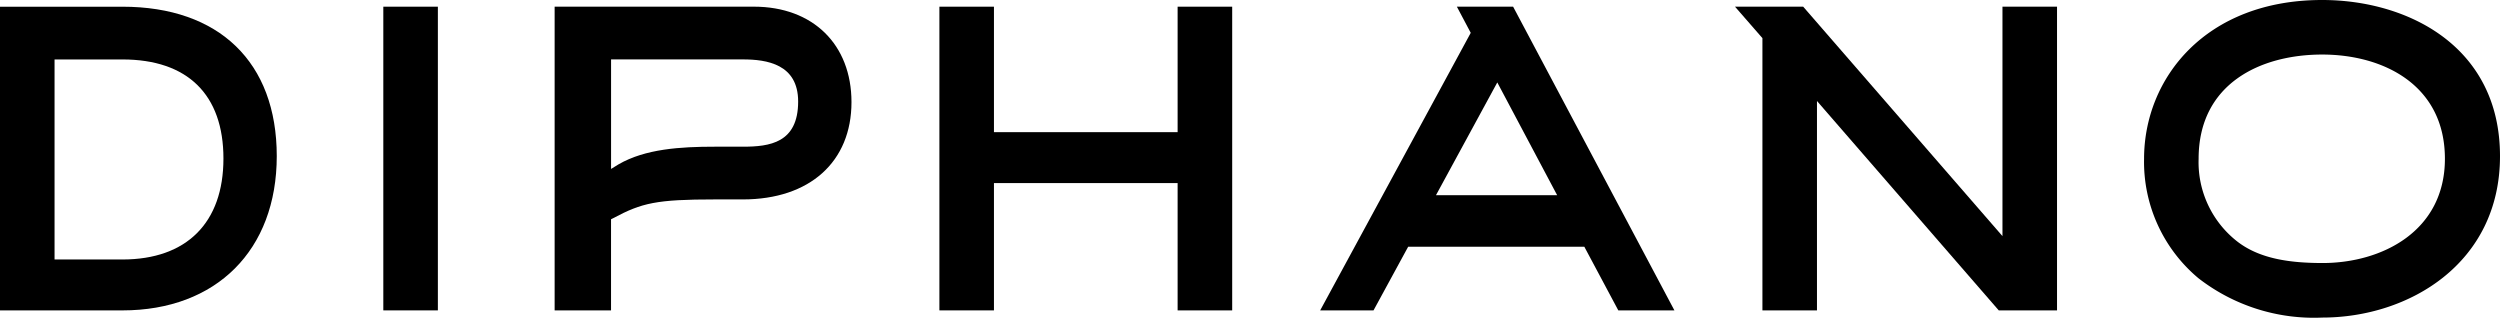
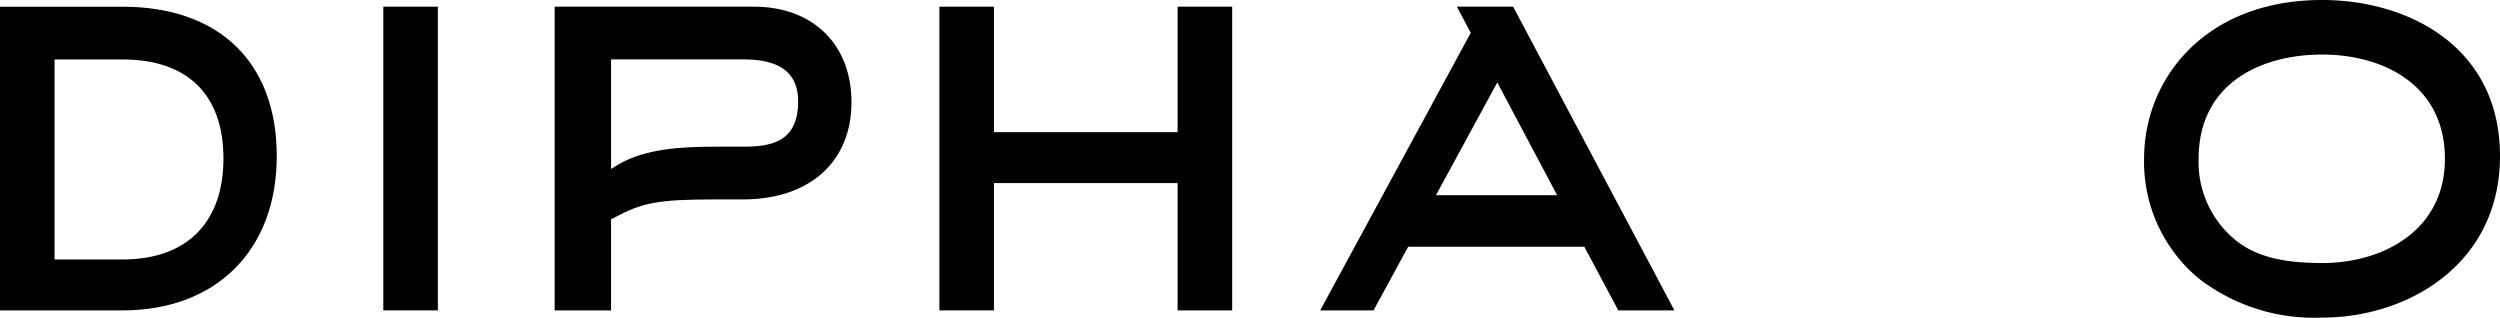
<svg xmlns="http://www.w3.org/2000/svg" width="205.222" height="26.069" viewBox="0 0 205.222 26.069">
  <g id="Group_1" data-name="Group 1" transform="translate(-325.984 -407.386)">
    <path id="Path_86" data-name="Path 86" d="M336.038,407.751H325.984V432.68h10.054c7.694,0,12.665-4.94,12.665-12.665,0-7.71-4.734-12.264-12.665-12.264m0,20.749h-5.576V412.08h5.576c5.345,0,8.288,2.887,8.288,8.136,0,5.267-3.021,8.285-8.288,8.285" transform="translate(0 0.186)" />
    <rect id="Rectangle_116" data-name="Rectangle 116" width="4.478" height="24.93" transform="translate(357.45 407.935)" />
    <path id="Path_87" data-name="Path 87" d="M372.518,407.75H356.17v24.93H360.8V425.2l.2-.1c2.324-1.24,3.514-1.529,8.323-1.529h2.3c5.5,0,8.915-3.1,8.915-7.986,0-4.716-3.146-7.837-8.015-7.837m-.9,11.495h-2.3c-2.825,0-5.706.178-7.9,1.445l-.62.382v-8.992h10.819c1.949,0,4.538.377,4.538,3.458,0,3.4-2.342,3.707-4.538,3.707" transform="translate(15.343 0.185)" />
    <path id="Path_88" data-name="Path 88" d="M381.589,407.75h-4.478v24.93h4.478V422.23h15.077v10.451h4.48V407.75h-4.48v10.3H381.589Z" transform="translate(25.987 0.185)" />
    <path id="Path_89" data-name="Path 89" d="M405.058,427.457H419.52l2.789,5.225h4.606l-13.243-24.935h-4.617l1.14,2.151-12.36,22.784h4.379Zm7.317-13.488,4.915,9.259h-9.95Z" transform="translate(36.52 0.184)" />
-     <path id="Path_90" data-name="Path 90" d="M420.413,407.75l2.25,2.581v22.35h4.478v-17.19l14.923,17.19h4.783V407.75h-4.479v18.834L426.01,407.75Z" transform="translate(47.996 0.185)" />
    <path id="Path_91" data-name="Path 91" d="M457.294,407.386c-9.584,0-14.618,6.44-14.618,13.033a12.446,12.446,0,0,0,4.464,9.807,15.465,15.465,0,0,0,10.164,3.229c7.1,0,14.59-4.44,14.59-13.252,0-9.012-7.569-12.817-14.6-12.817m.027,21.591c-2.673,0-5.124-.345-6.944-1.728a8.251,8.251,0,0,1-3.223-6.829c0-6.175,5.087-8.556,10.14-8.556s10.078,2.519,10.078,8.556c0,5.935-5.152,8.558-10.051,8.558" transform="translate(59.312)" />
  </g>
</svg>